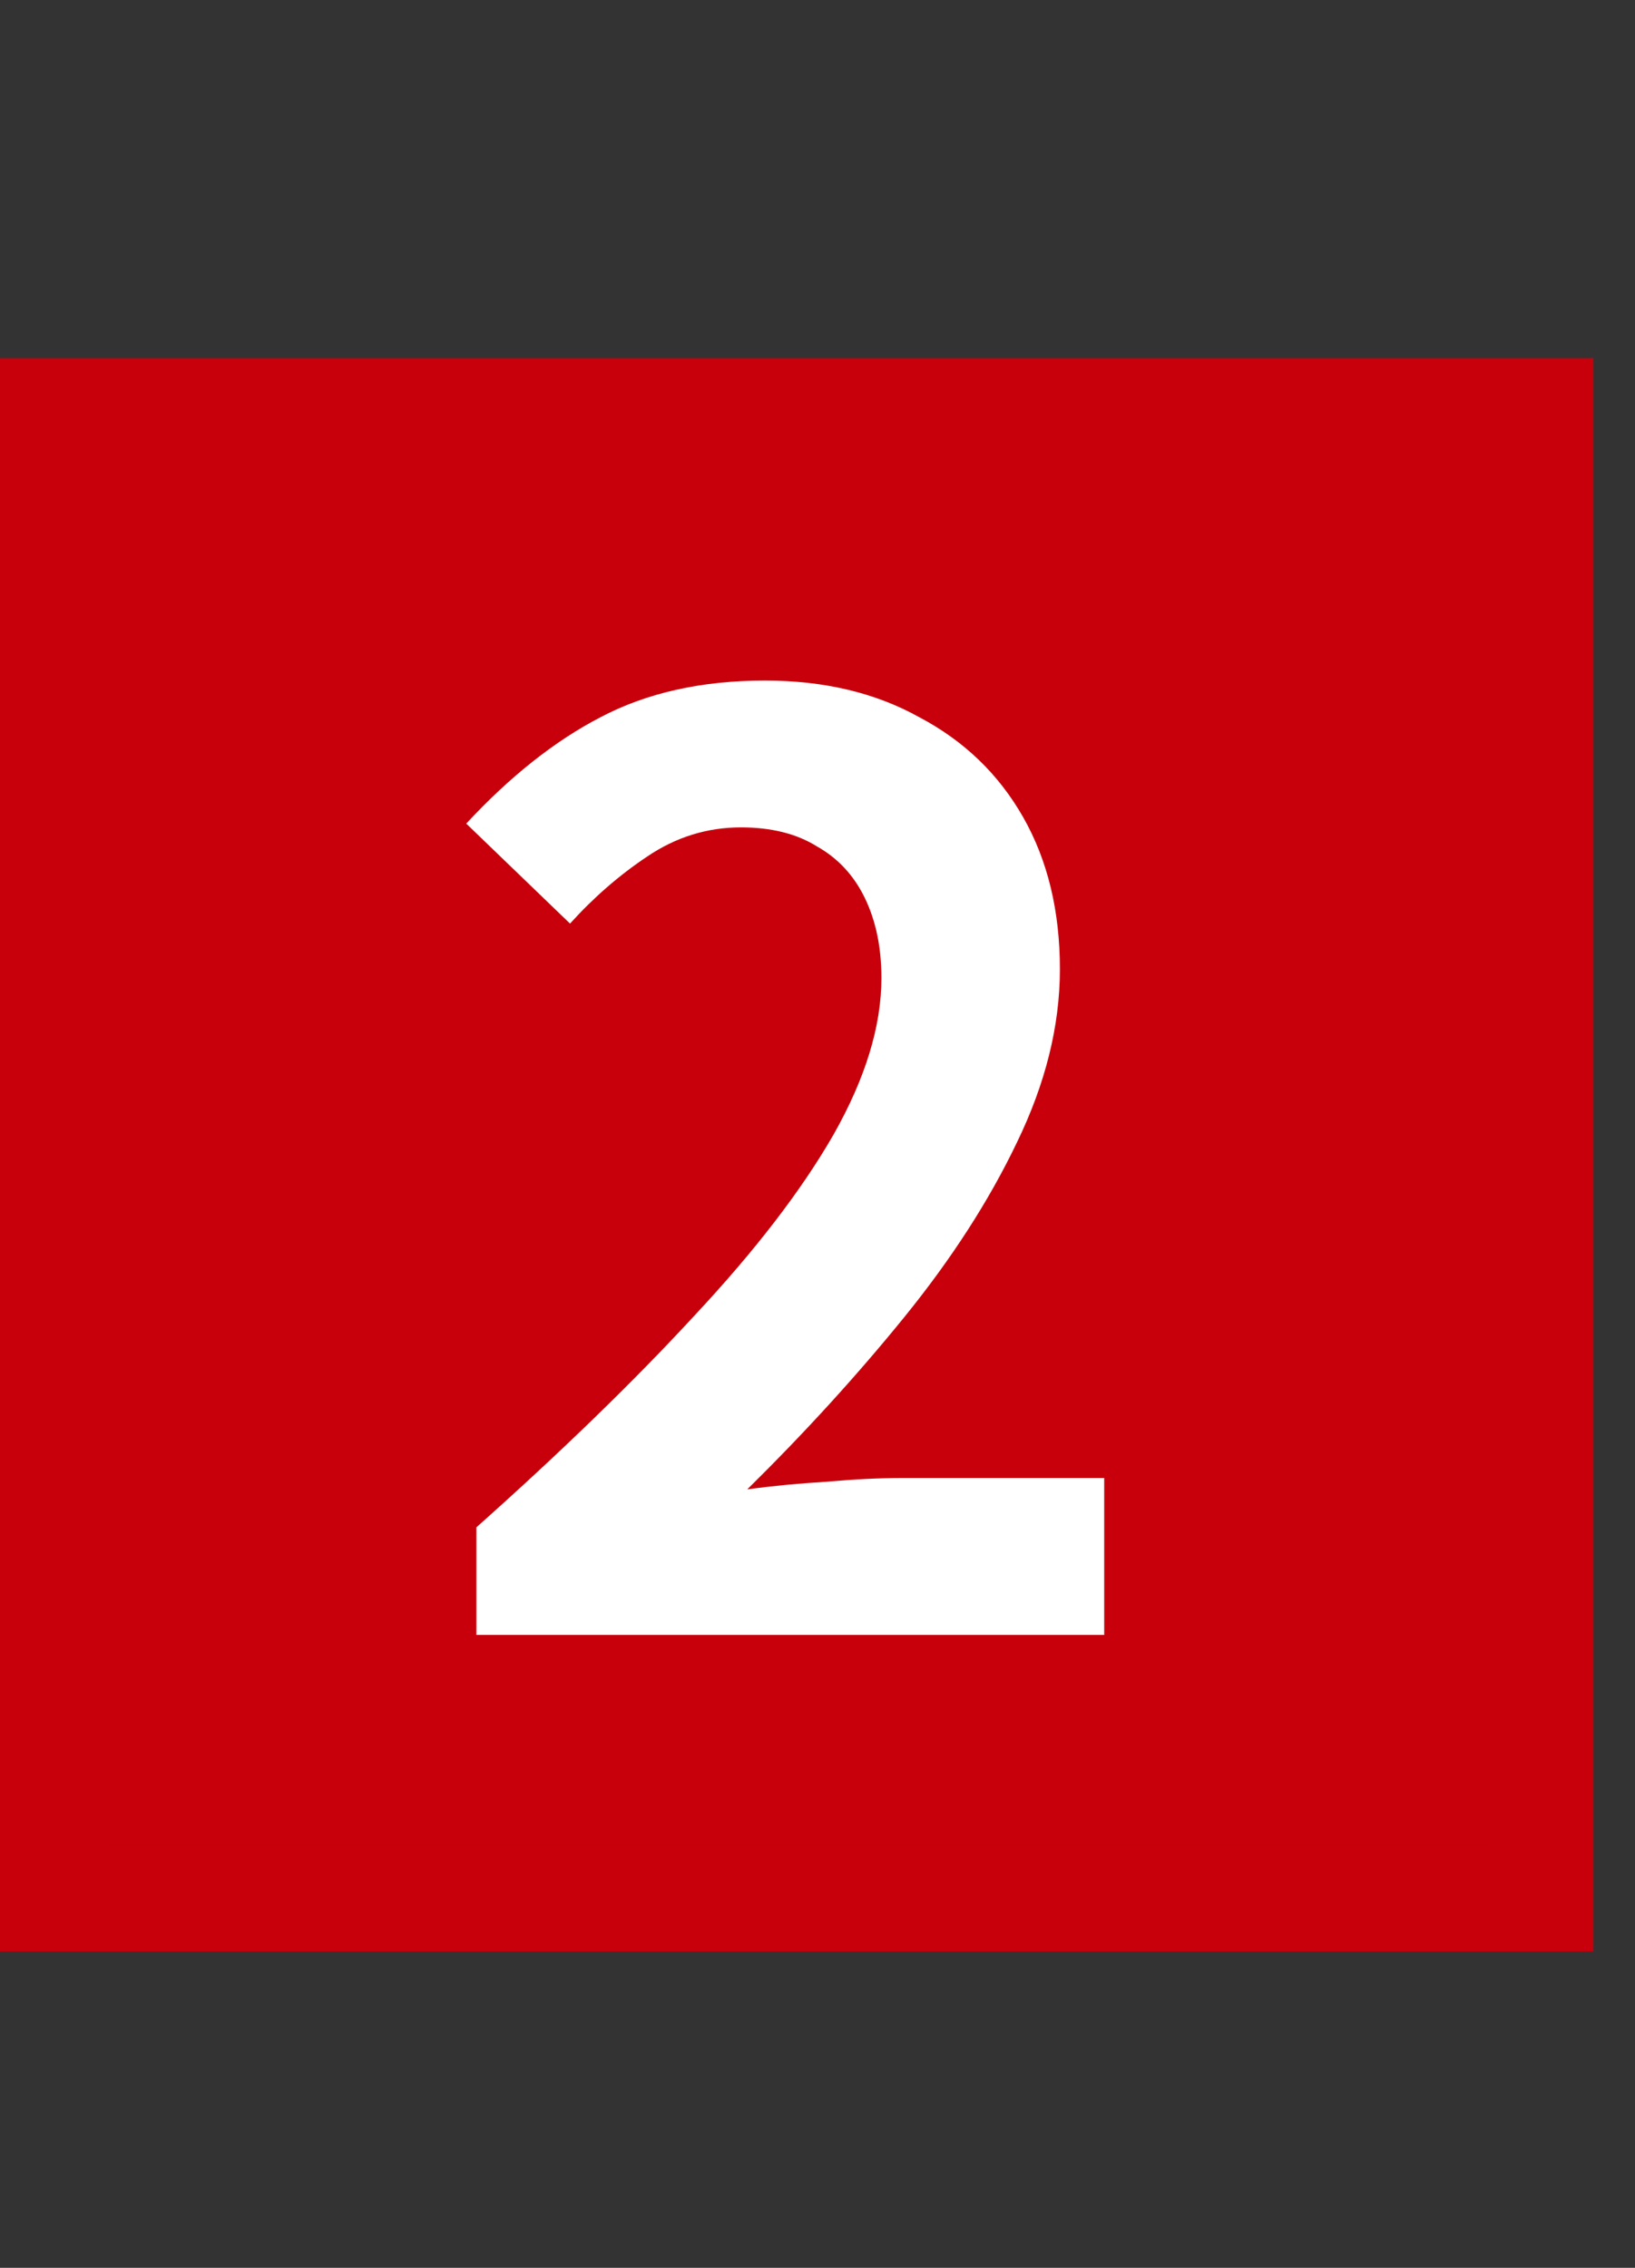
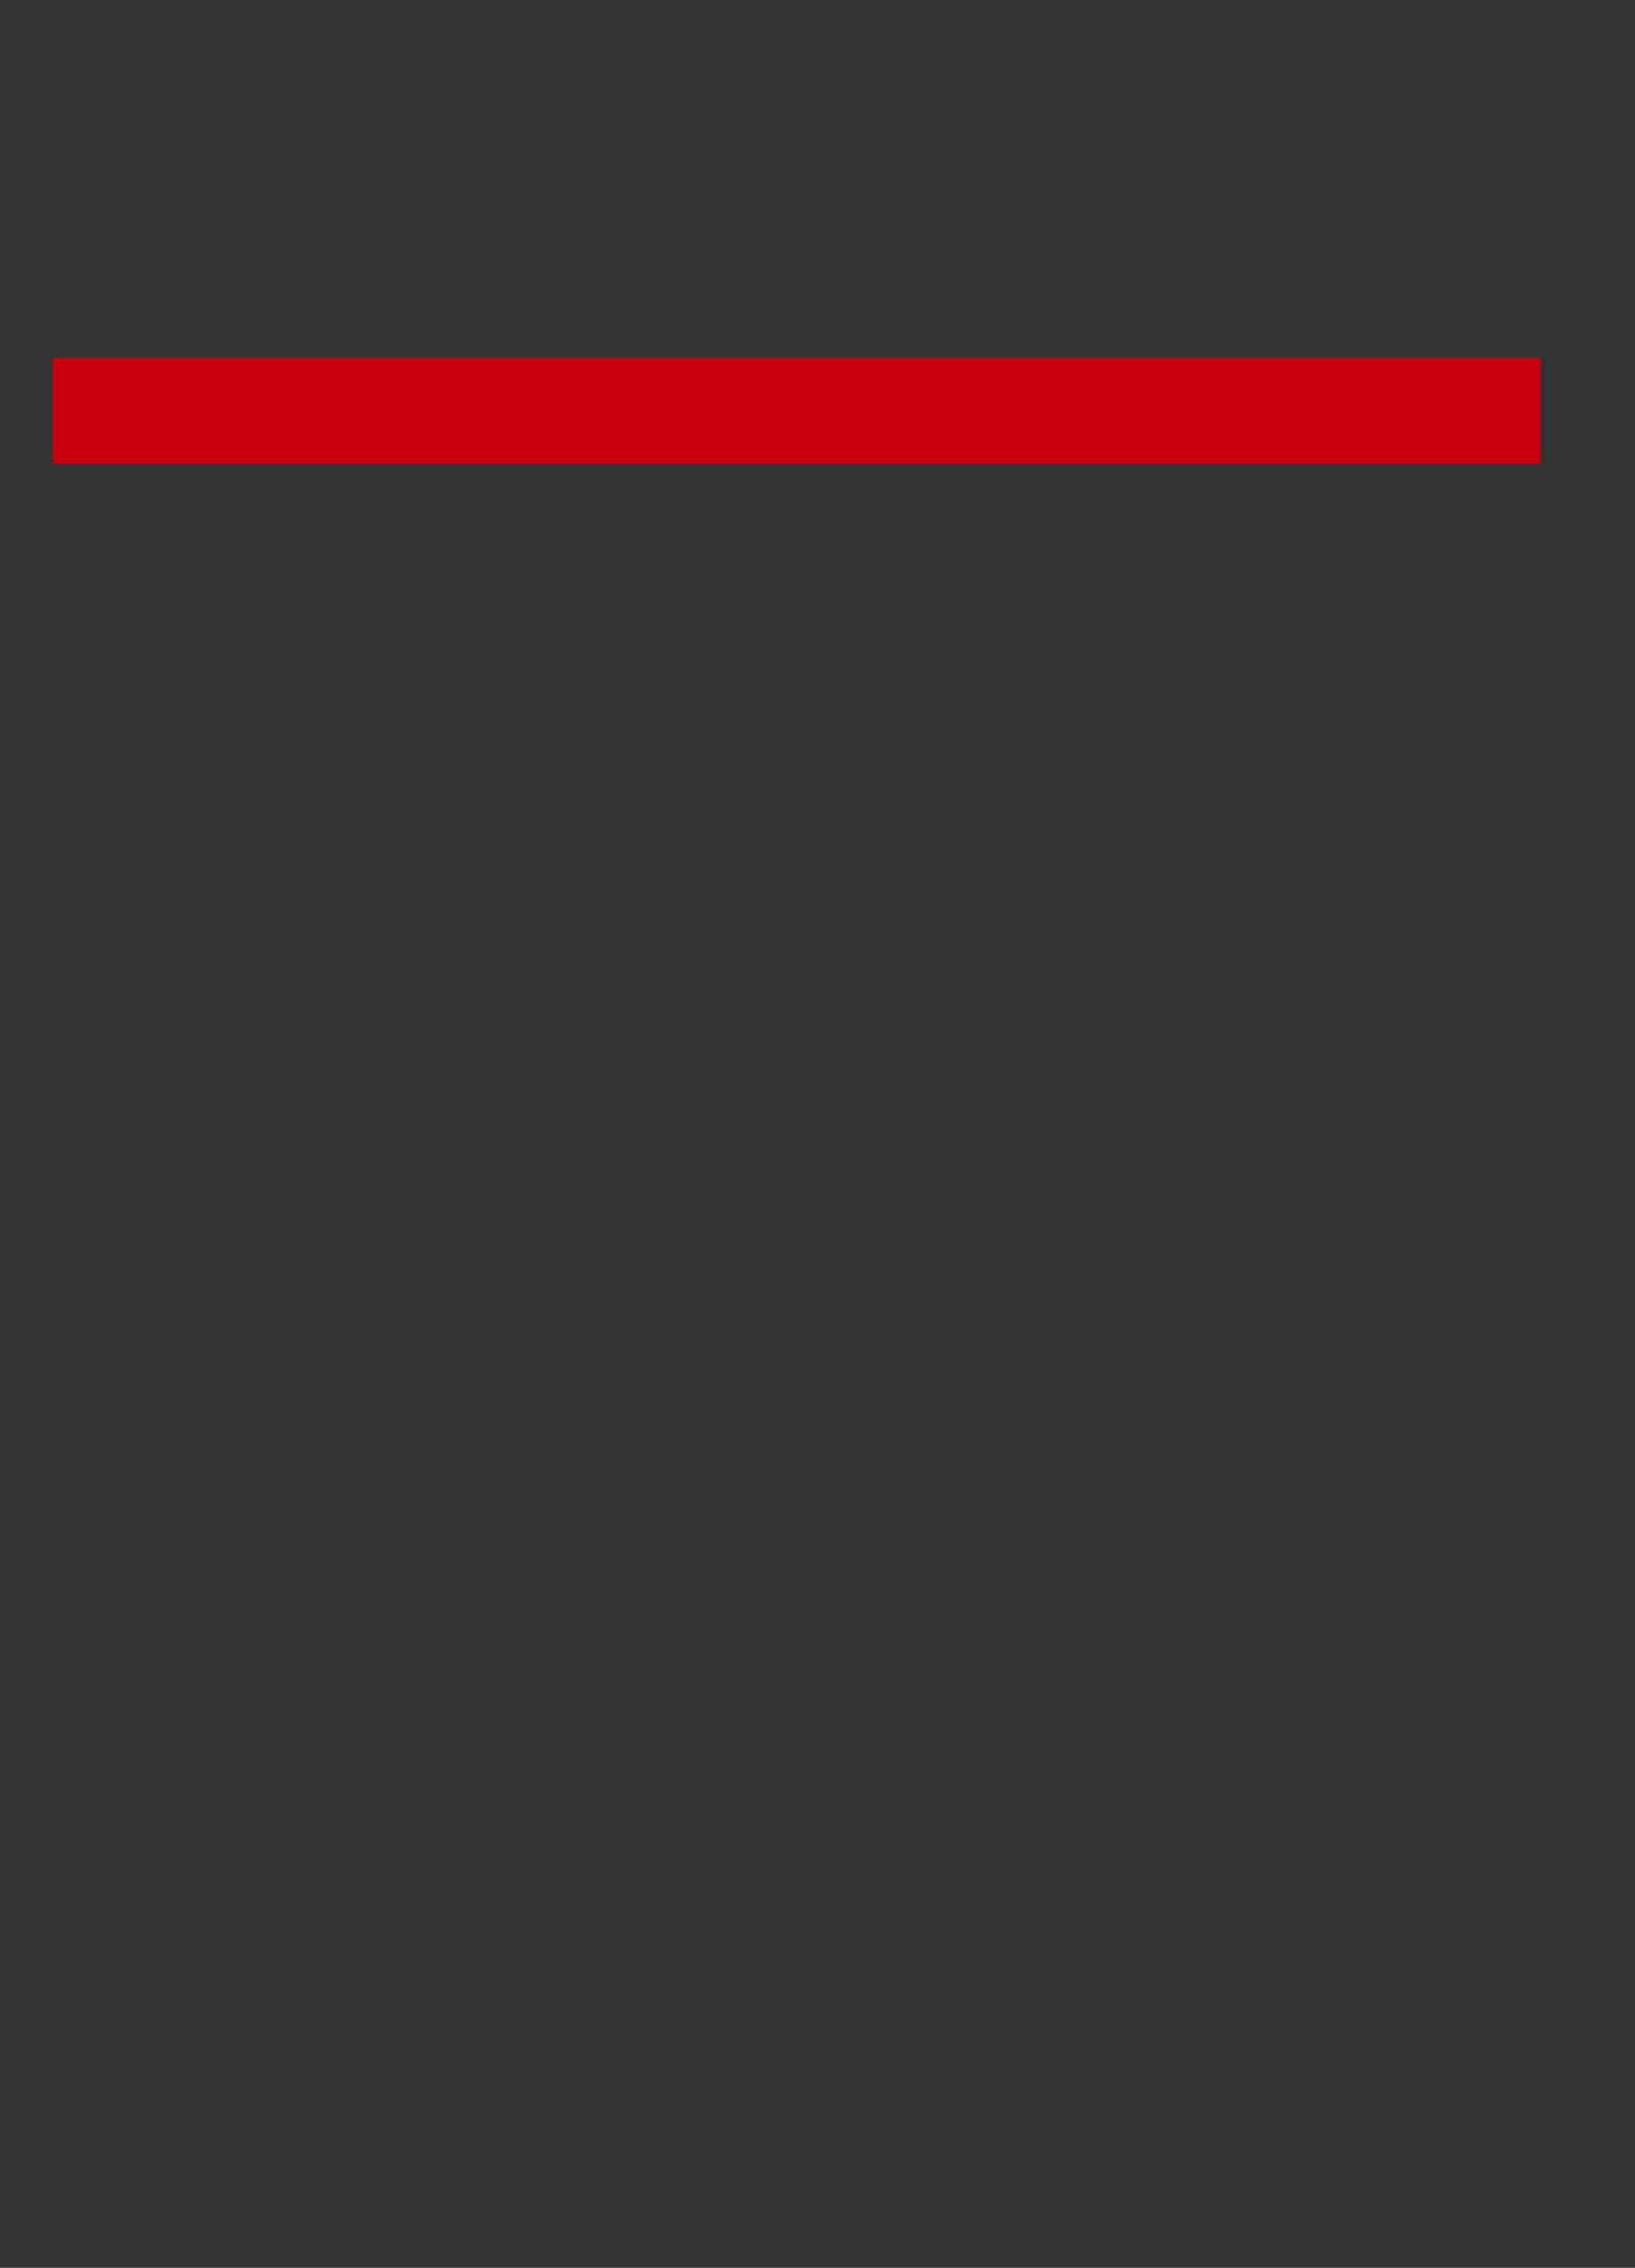
<svg xmlns="http://www.w3.org/2000/svg" fill="none" height="43" viewBox="0 0 31 43" width="31">
  <rect x="0" y="0" width="31" height="43" fill="#333333" stroke="none" />
-   <path d="m1 7.789h28.211v28.211h-28.211z" fill="#c7000b" stroke="#c7000b" stroke-width="2" />
-   <path d="m9.032 31v-2.04c1.616-1.44 2.992-2.776 4.128-4.008 1.152-1.232 2.032-2.376 2.64-3.432.608-1.072.912-2.064.912-2.976 0-.576-.104-1.08-.312-1.512s-.512-.76-.912-.984c-.384-.24-.864-.36-1.44-.36-.64 0-1.232.184-1.776.552-.528.352-1.016.776-1.464 1.272l-1.968-1.896c.832-.896 1.68-1.568 2.544-2.016.88-.464 1.92-.696 3.12-.696 1.12 0 2.096.232 2.928.696.848.448 1.504 1.08 1.968 1.896s.696 1.776.696 2.88c0 1.072-.272 2.168-.816 3.288-.528 1.104-1.24 2.208-2.136 3.312s-1.888 2.192-2.976 3.264c.464-.064.96-.112 1.488-.144.544-.048 1.024-.072 1.44-.072h3.84v2.976z" fill="#fff" />
+   <path d="m1 7.789h28.211h-28.211z" fill="#c7000b" stroke="#c7000b" stroke-width="2" />
</svg>